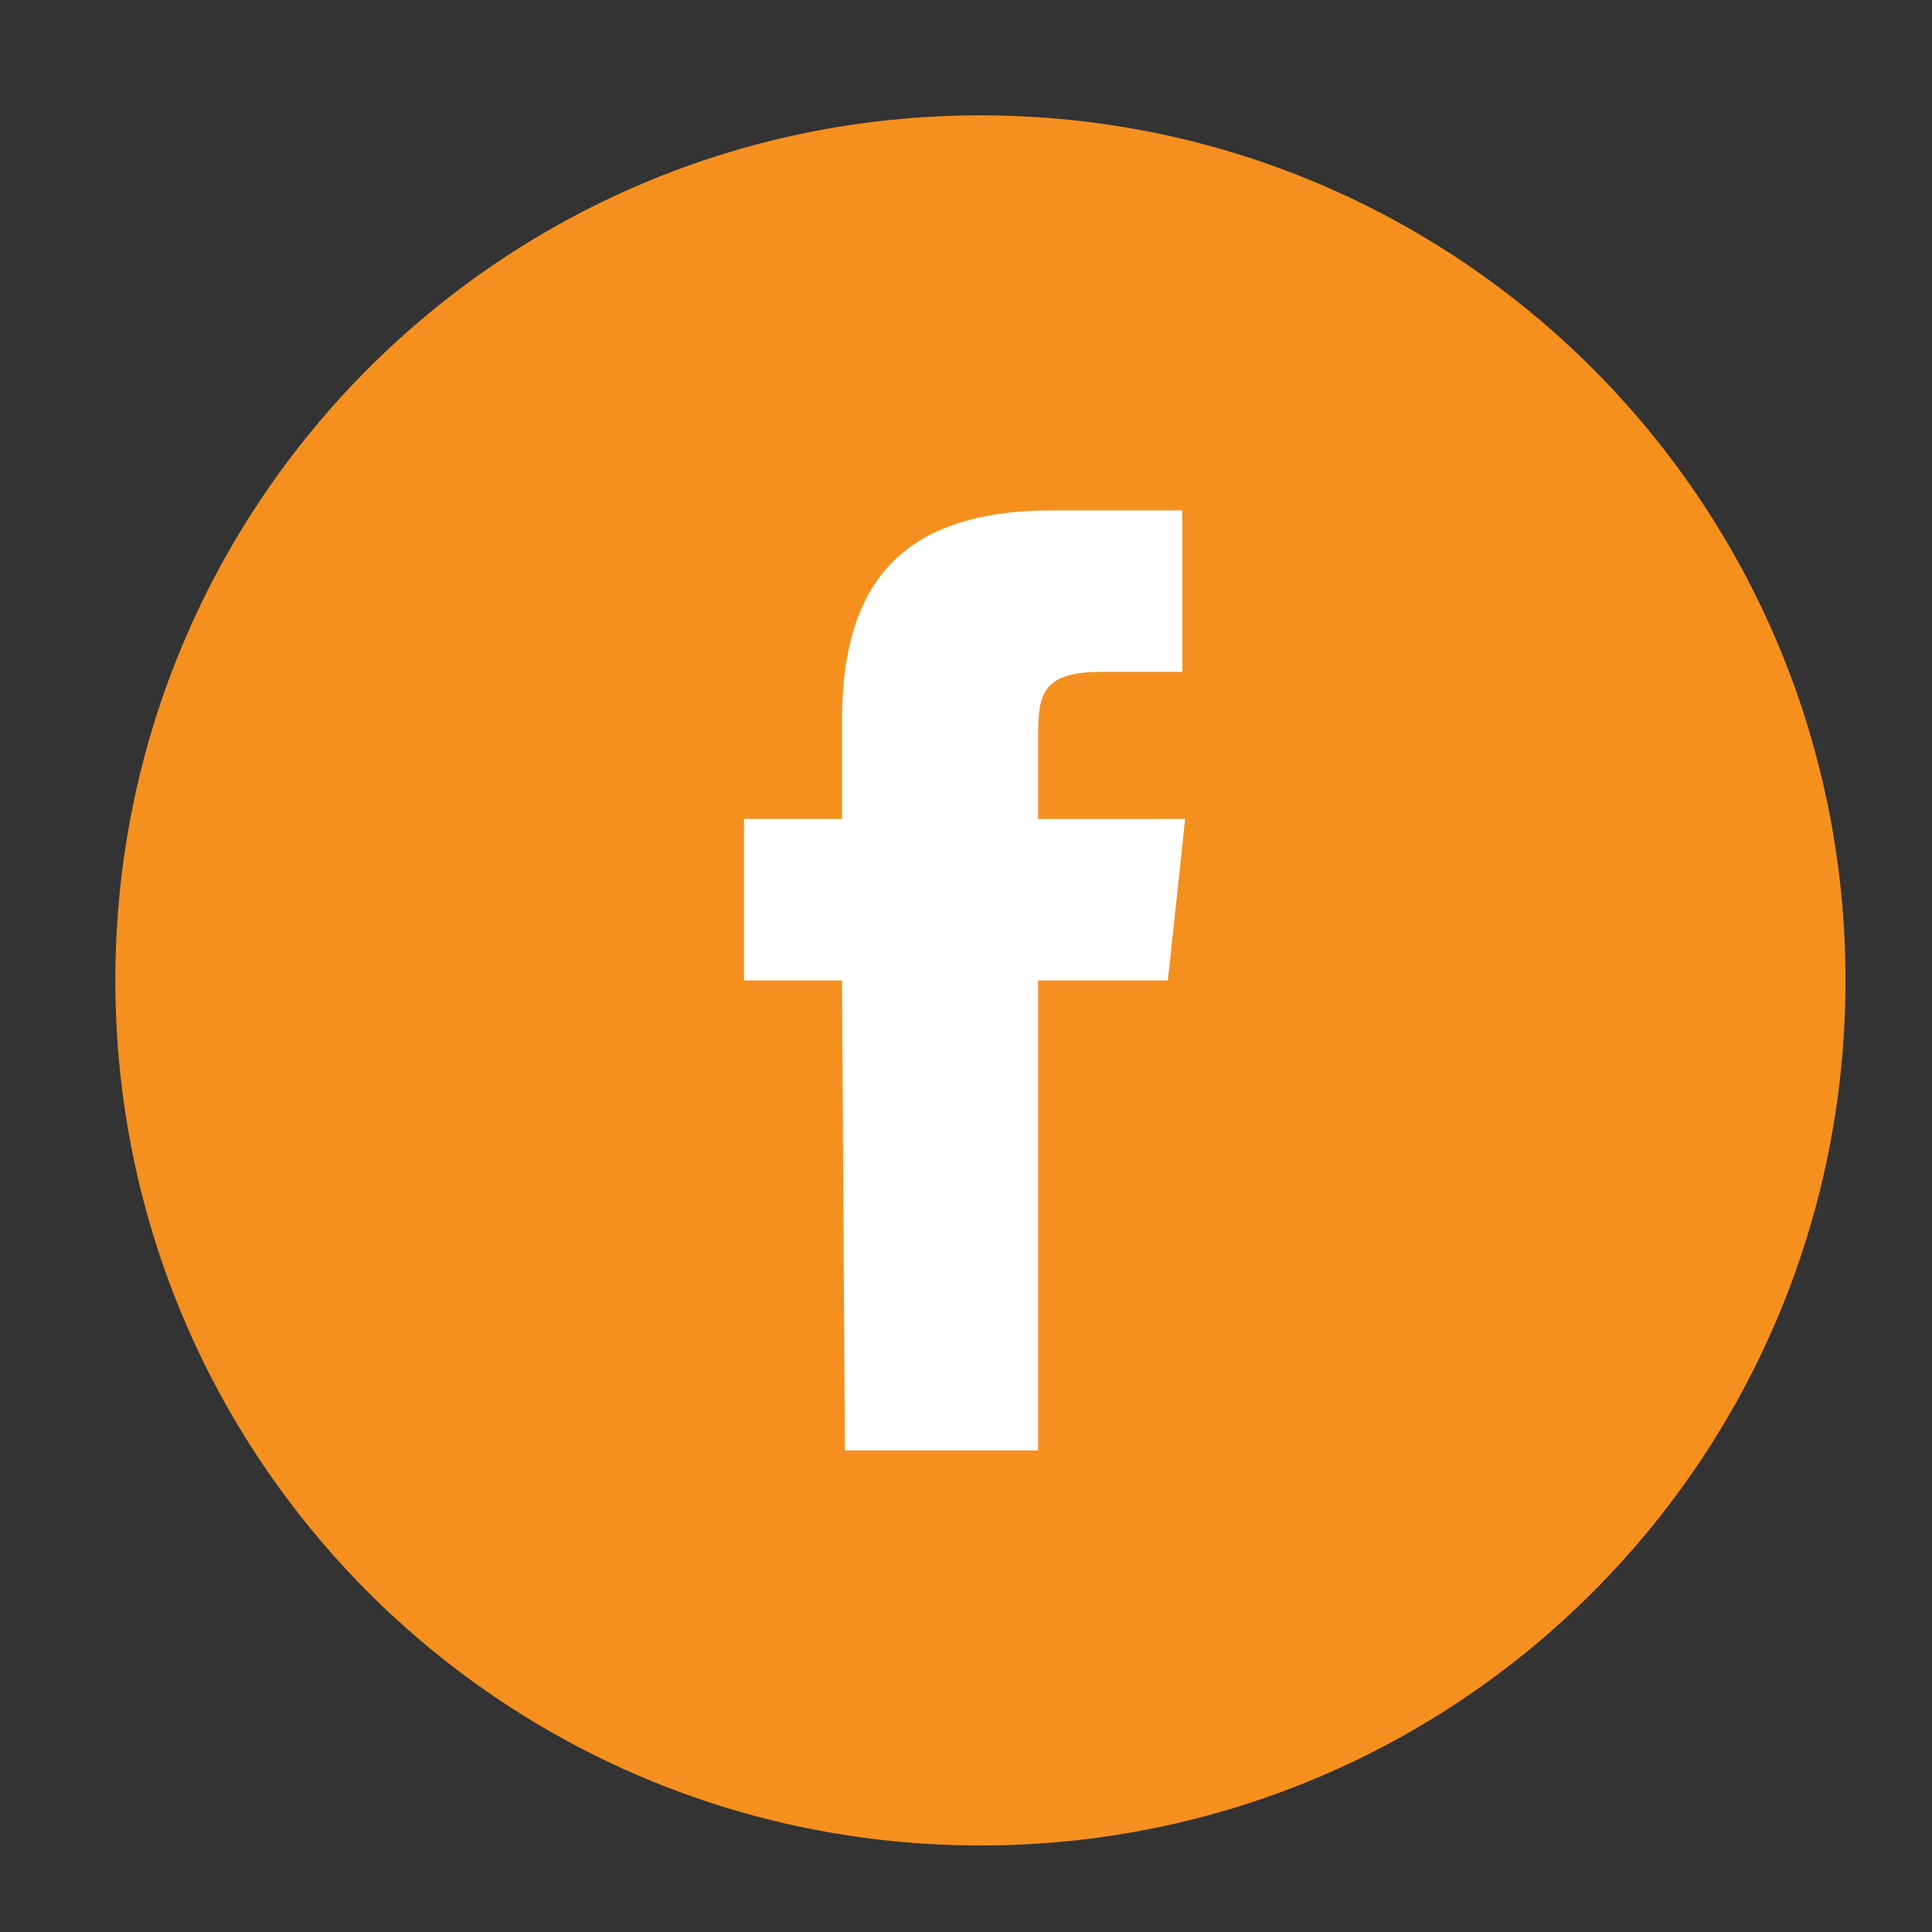
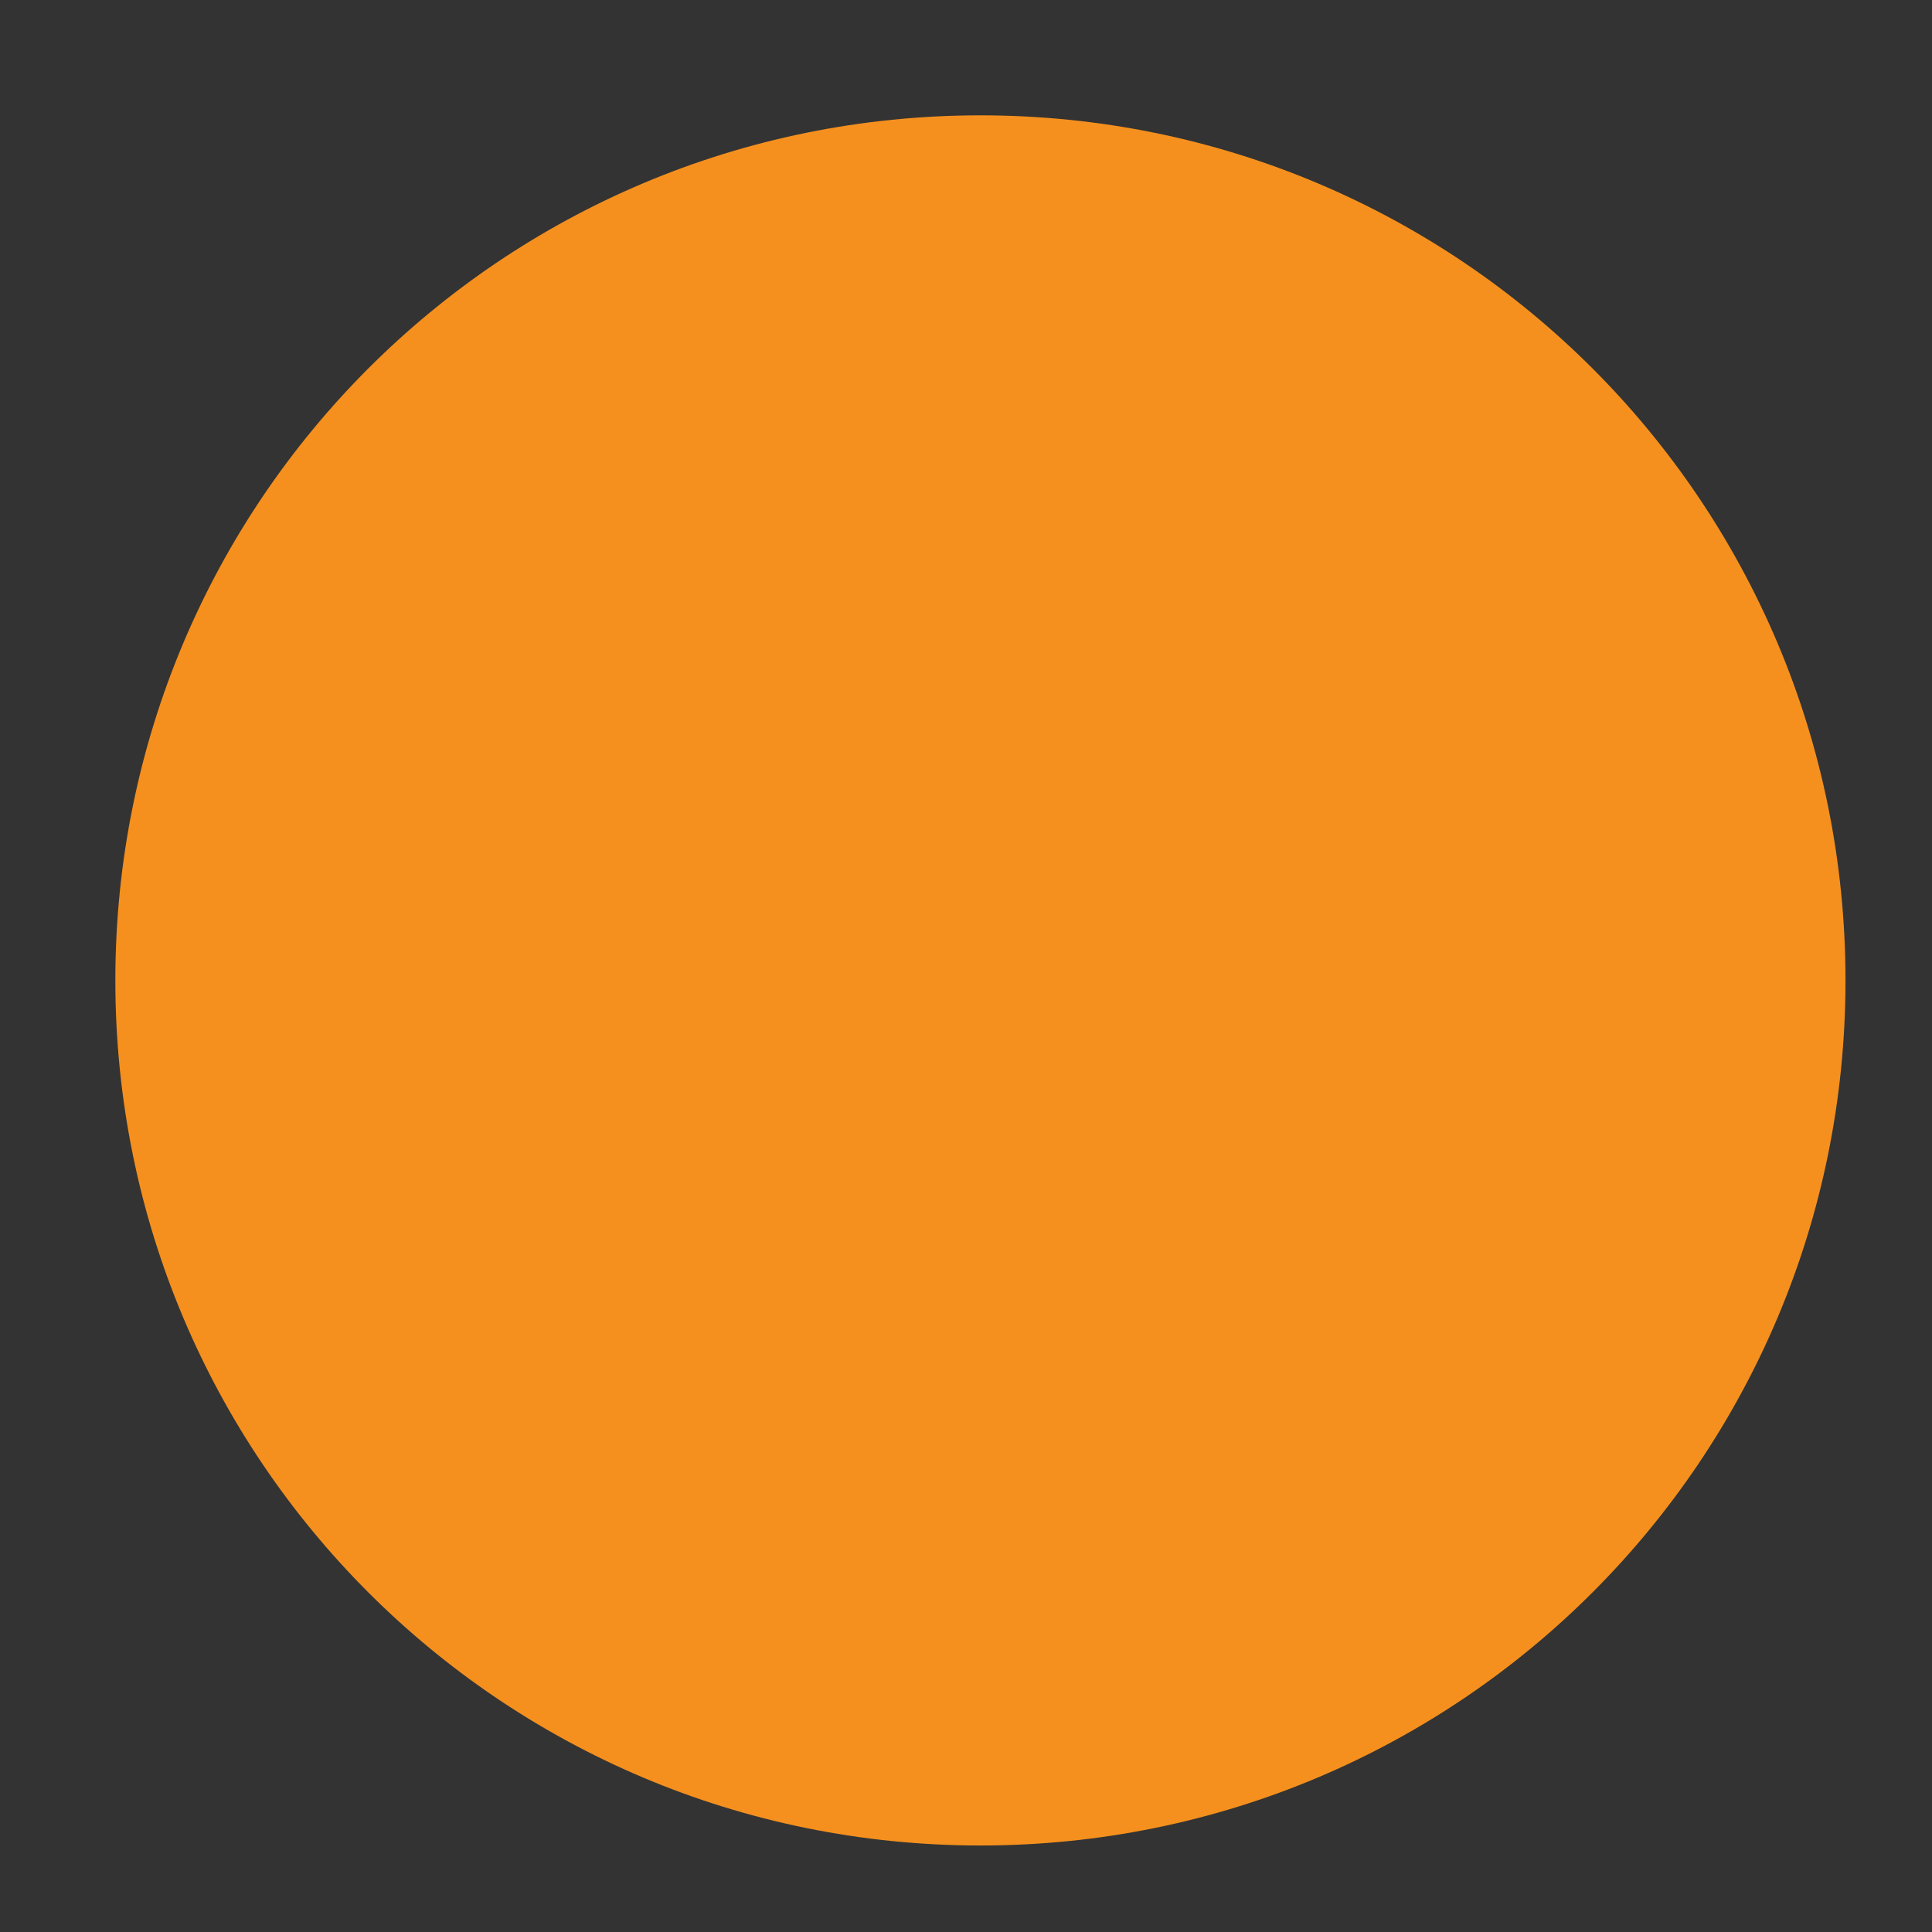
<svg xmlns="http://www.w3.org/2000/svg" version="1.1" id="Layer_1" x="0px" y="0px" width="67px" height="67px" viewBox="0 0 67 67" style="enable-background:new 0 0 67 67;" xml:space="preserve">
  <rect x="0" y="0" width="67" height="67" fill="#333333" stroke="none" />
  <style type="text/css">
	.st0{fill:#F5901E;}
	.st1{fill:#FFFFFF;}
</style>
  <path class="st0" d="M34,64C17.4,64,4,50.6,4,34S17.4,4,34,4s30,13.4,30,30S50.6,64,34,64z" />
-   <path class="st1" d="M29.3,50.3H36V34h4.5l0.6-5.6H36v-2.8c0-1.5,0.1-2.3,2.2-2.3H41v-5.6h-4.5c-5.4,0-7.3,2.7-7.3,7.3v3.4h-3.4V34  h3.4L29.3,50.3L29.3,50.3z" />
</svg>